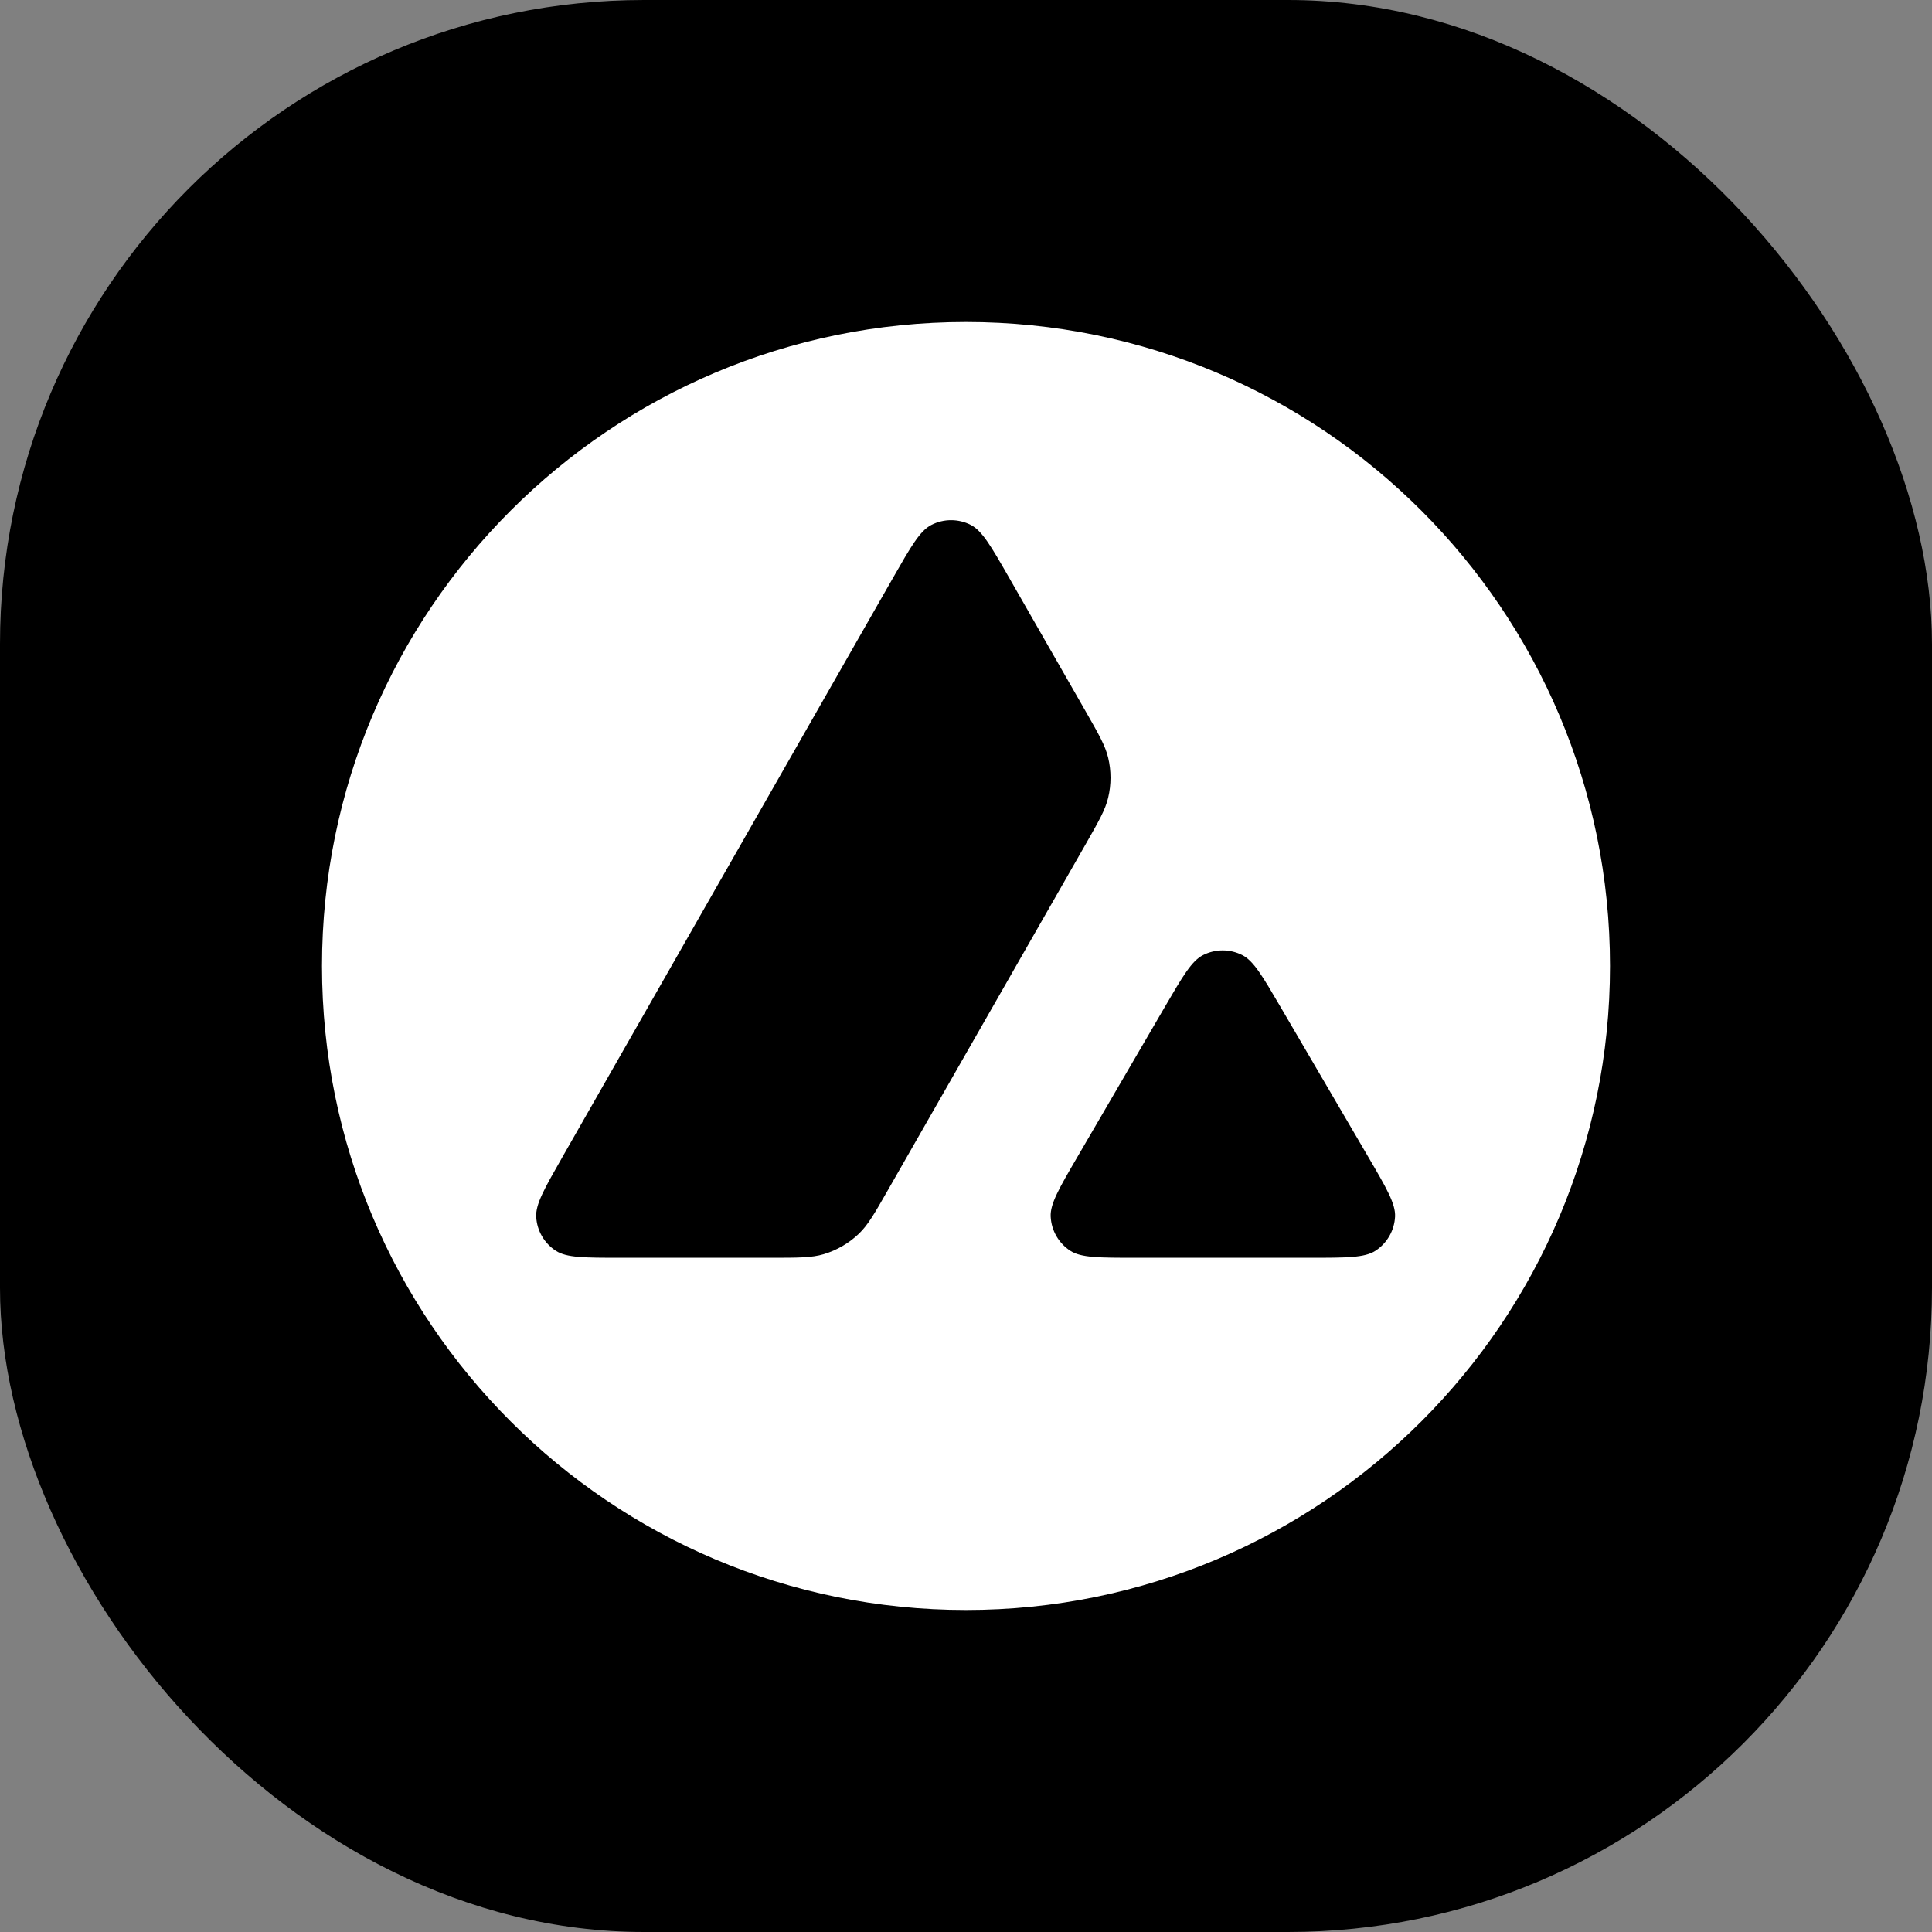
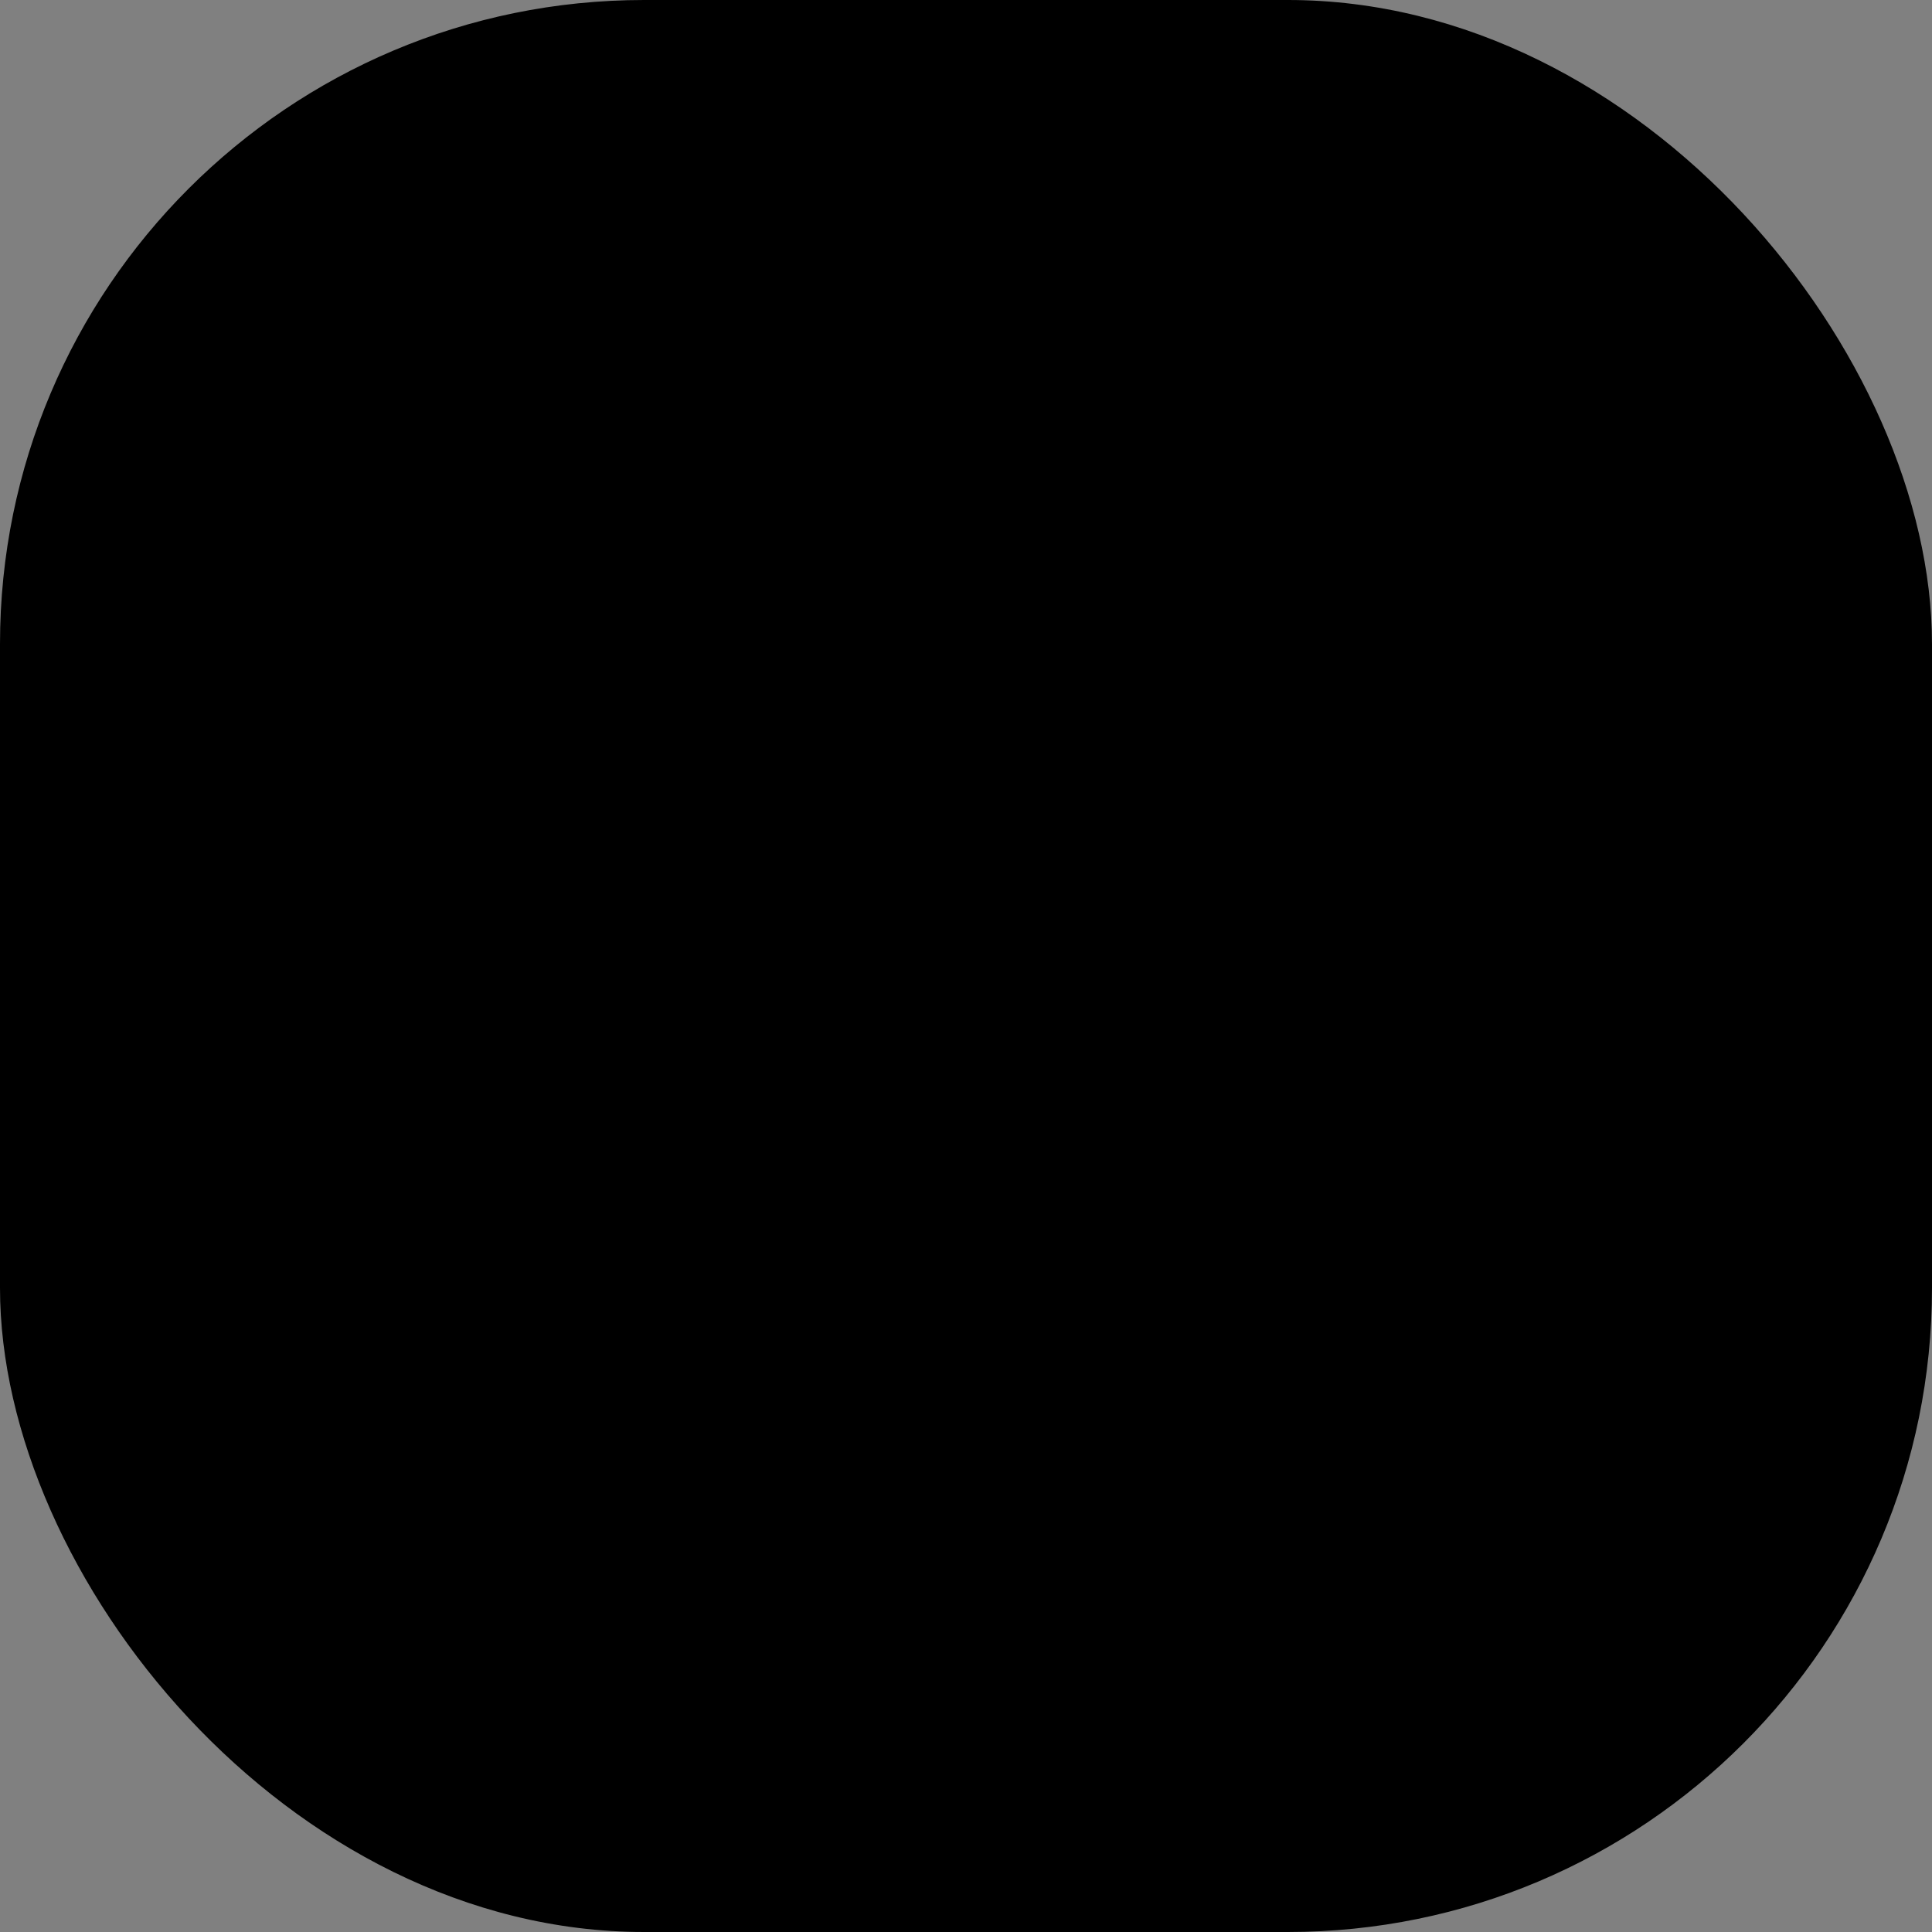
<svg xmlns="http://www.w3.org/2000/svg" width="48" height="48" viewBox="0 0 48 48" fill="none">
  <rect x="0" y="0" width="48" height="48" fill="#808080" stroke="none" />
  <rect width="48" height="48" rx="16" fill="black" />
-   <path fill-rule="evenodd" clip-rule="evenodd" d="M24 40C32.837 40 40 32.837 40 24C40 15.164 32.837 8 24 8C15.163 8 8 15.164 8 24C8 32.837 15.163 40 24 40ZM19.166 31.249H15.412C14.522 31.249 14.077 31.249 13.811 31.076C13.523 30.89 13.341 30.578 13.322 30.235C13.304 29.919 13.524 29.533 13.965 28.761L13.965 28.76L22.183 14.363C22.631 13.579 22.854 13.188 23.139 13.042C23.446 12.884 23.811 12.884 24.118 13.041C24.403 13.187 24.627 13.578 25.076 14.361L26.971 17.67L26.971 17.67C27.297 18.24 27.46 18.524 27.532 18.825C27.61 19.152 27.61 19.492 27.532 19.819C27.461 20.12 27.298 20.404 26.973 20.974L22.058 29.571C21.728 30.149 21.563 30.438 21.336 30.654C21.09 30.889 20.791 31.062 20.465 31.16C20.165 31.249 19.832 31.249 19.166 31.249ZM32.557 31.249H28.205C27.307 31.249 26.858 31.249 26.591 31.075C26.302 30.887 26.121 30.572 26.104 30.228C26.088 29.91 26.314 29.522 26.766 28.747L28.938 25.02C29.384 24.255 29.607 23.872 29.89 23.729C30.195 23.574 30.556 23.573 30.862 23.728C31.145 23.871 31.368 24.253 31.815 25.018L31.815 25.018L33.995 28.745C34.449 29.521 34.675 29.909 34.66 30.227C34.643 30.571 34.462 30.887 34.173 31.075C33.906 31.249 33.456 31.249 32.557 31.249Z" fill="white" />
</svg>